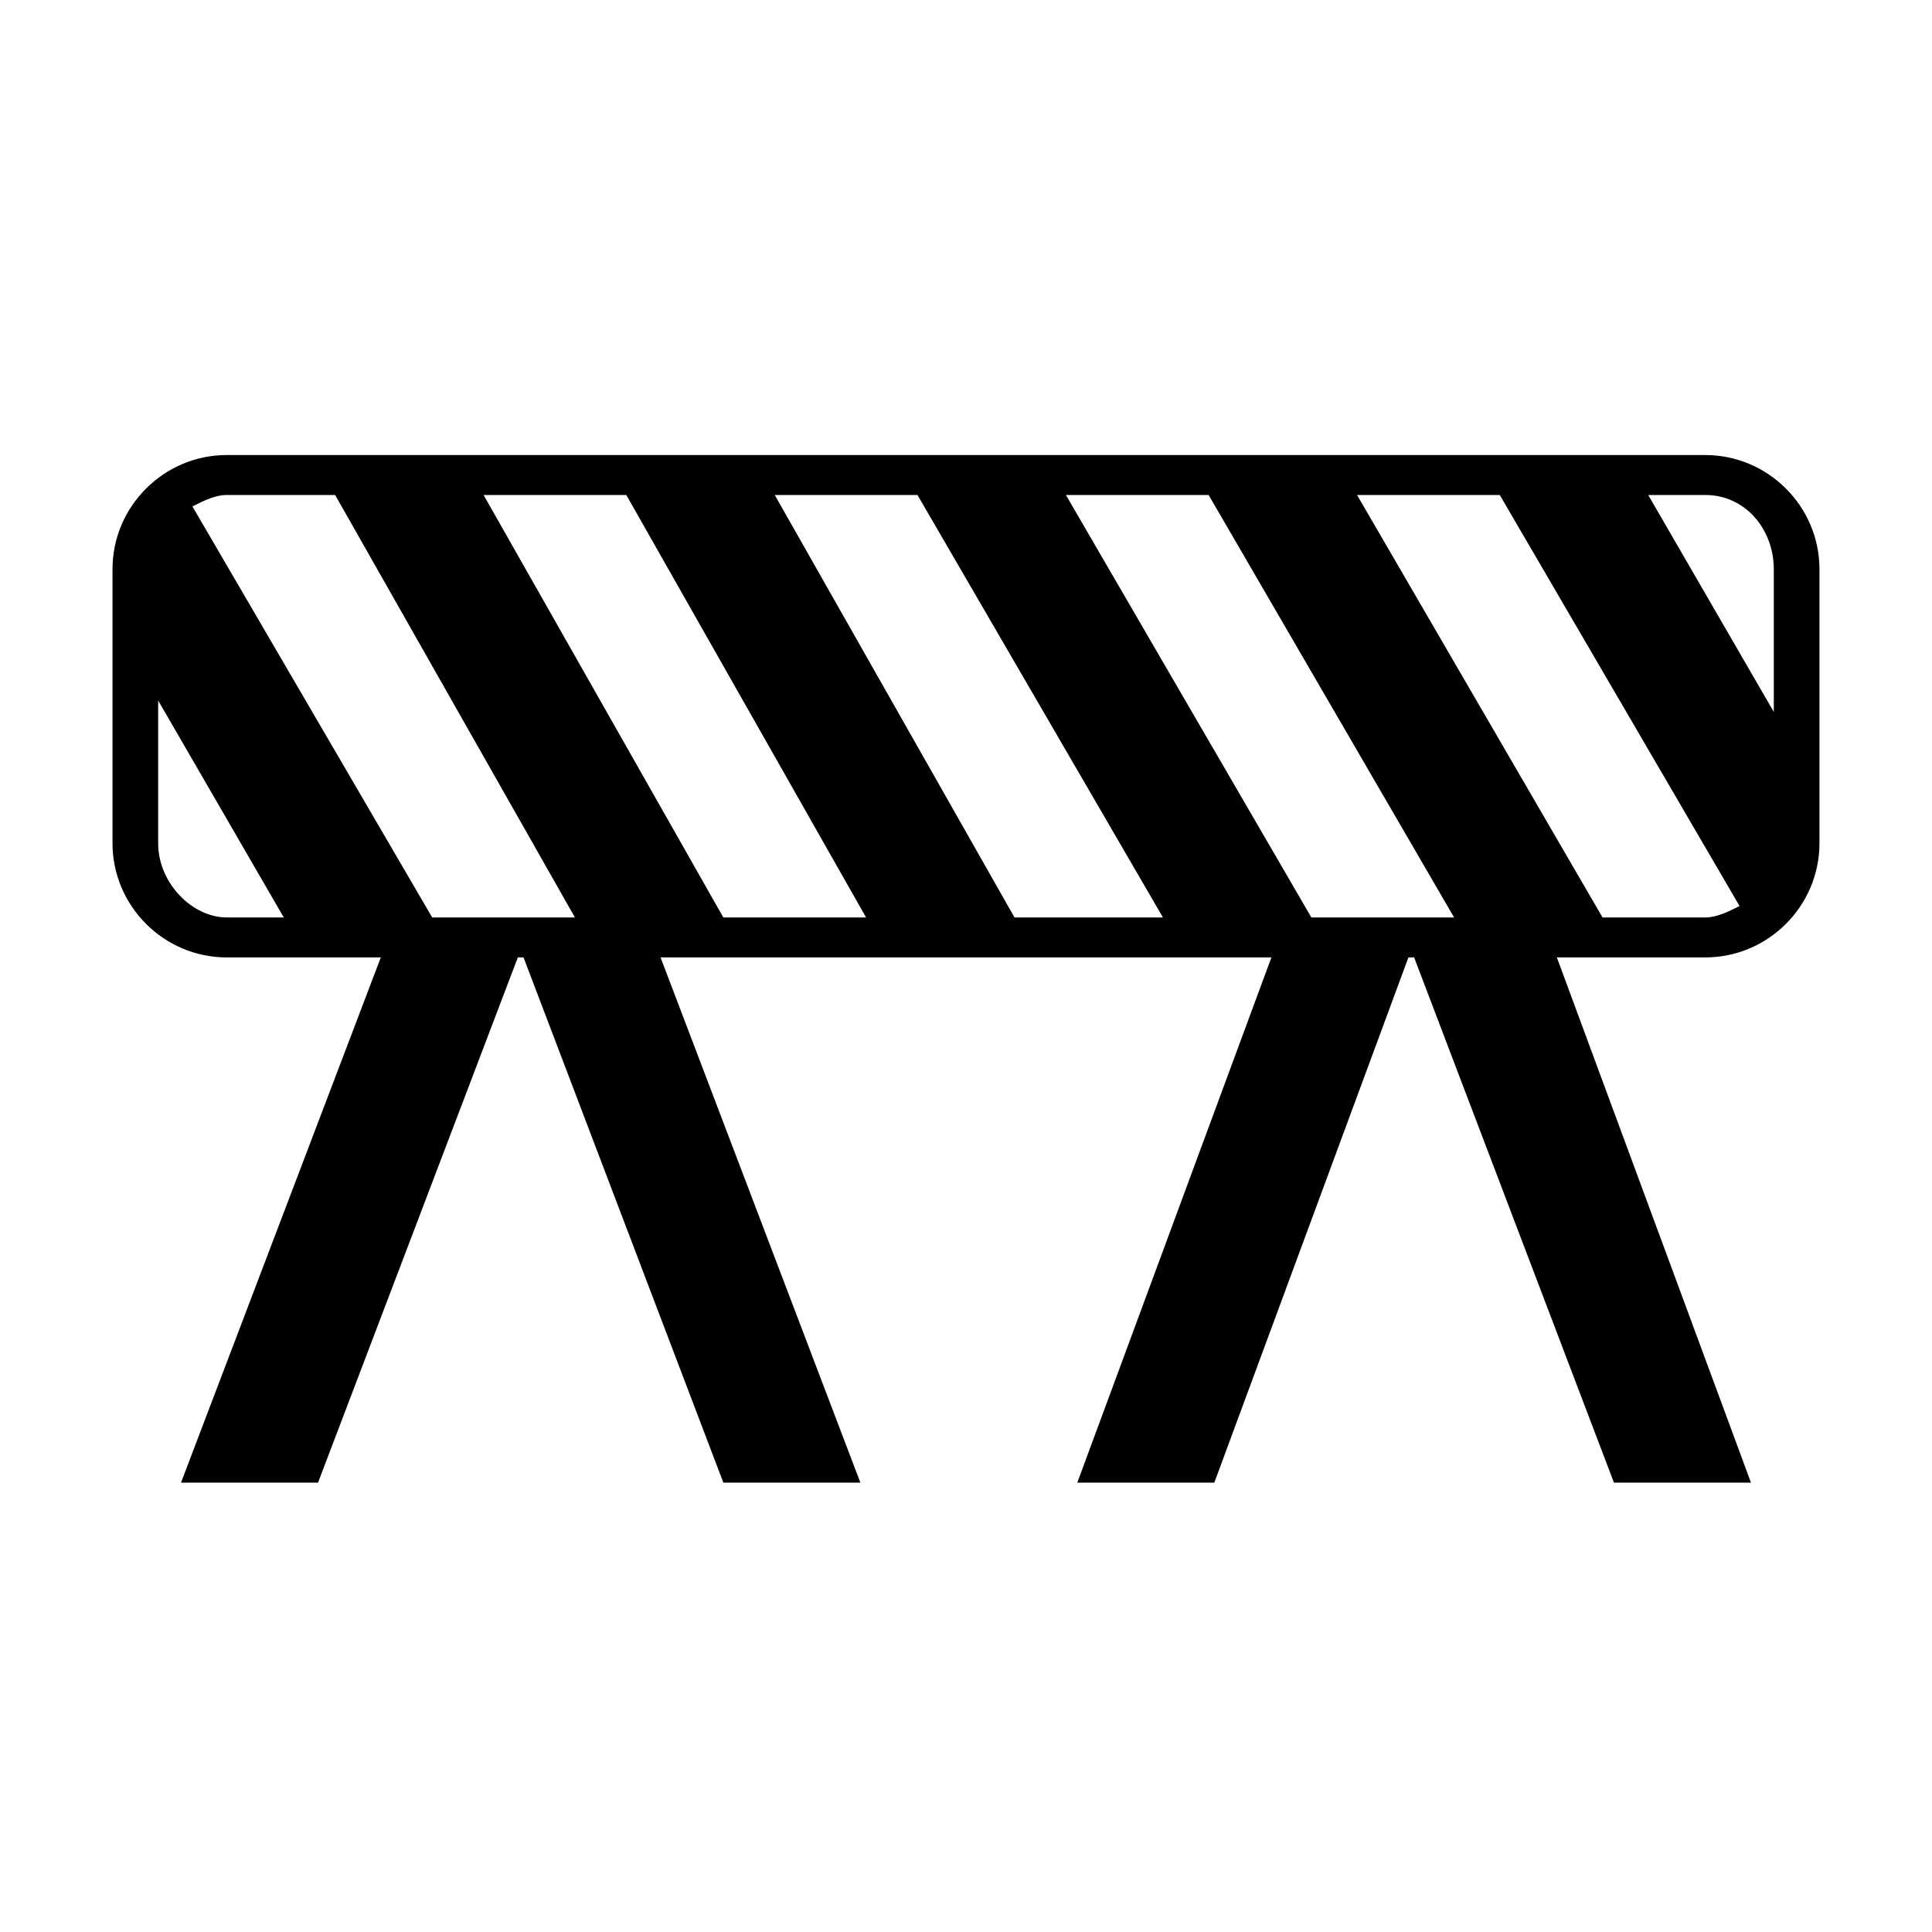
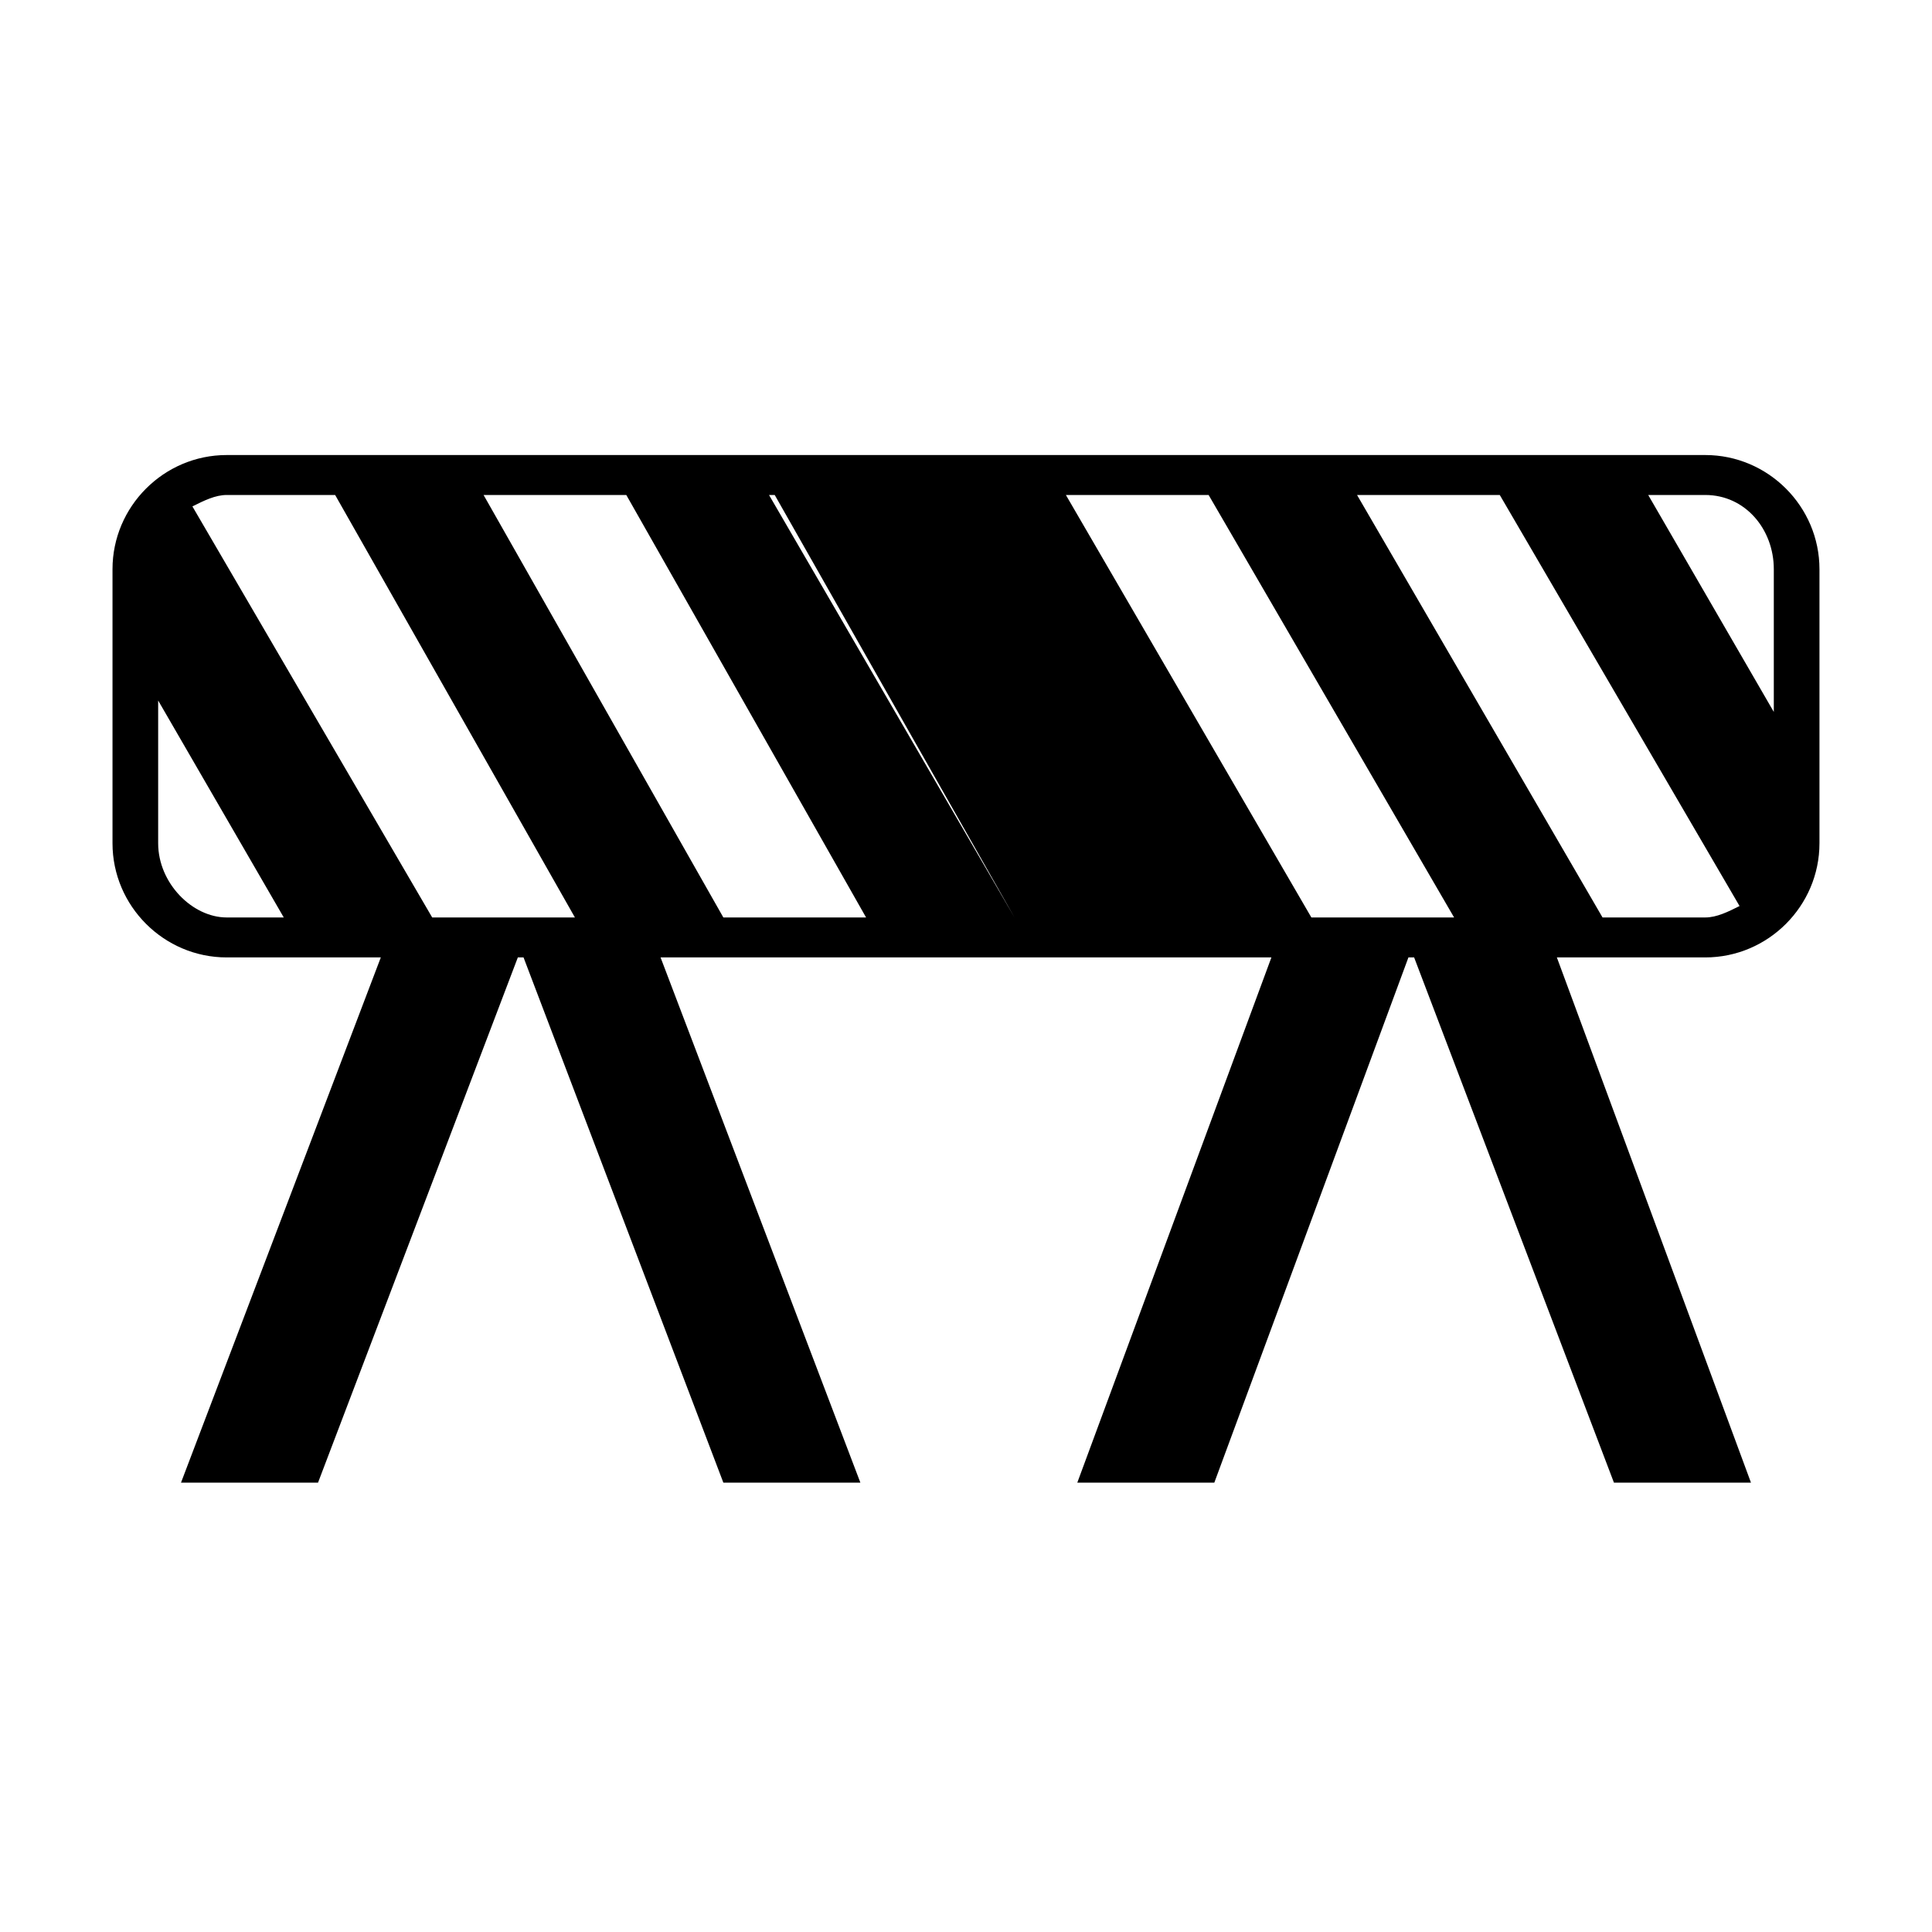
<svg xmlns="http://www.w3.org/2000/svg" fill="#000000" width="800px" height="800px" version="1.1" viewBox="144 144 512 512">
-   <path d="m204.07 264.59h391.85c16.641 0 30.258 13.617 30.258 30.258v72.621c0 16.641-13.617 30.258-30.258 30.258h-39.336l51.441 139.19h-36.312l-52.953-139.19h-1.512l-51.441 139.19h-36.312l51.441-139.19h-161.88l52.953 139.19h-36.312l-52.953-139.19h-1.512l-52.953 139.19h-36.312l52.953-139.19h-40.848c-16.641 0-30.258-13.617-30.258-30.258v-72.621c0-16.641 13.617-30.258 30.258-30.258zm-9.078 13.617 63.543 108.93h37.824l-63.543-111.96h-28.746c-3.027 0-6.051 1.512-9.078 3.027zm24.207 108.93-33.285-57.492v37.824c0 10.59 9.078 19.668 18.156 19.668zm52.953-111.96 63.543 111.96h37.824l-63.543-111.96zm77.16 0 63.543 111.96h39.336l-65.055-111.96zm77.16 0 65.055 111.96h37.824l-65.055-111.96zm77.16 0 65.055 111.96h27.234c3.027 0 6.051-1.512 9.078-3.027l-63.543-108.93h-37.824zm77.16 0 33.285 57.492v-37.824c0-10.59-7.566-19.668-18.156-19.668z" fill-rule="evenodd" />
+   <path d="m204.07 264.59h391.85c16.641 0 30.258 13.617 30.258 30.258v72.621c0 16.641-13.617 30.258-30.258 30.258h-39.336l51.441 139.19h-36.312l-52.953-139.19h-1.512l-51.441 139.19h-36.312l51.441-139.19h-161.88l52.953 139.19h-36.312l-52.953-139.19h-1.512l-52.953 139.19h-36.312l52.953-139.19h-40.848c-16.641 0-30.258-13.617-30.258-30.258v-72.621c0-16.641 13.617-30.258 30.258-30.258zm-9.078 13.617 63.543 108.93h37.824l-63.543-111.96h-28.746c-3.027 0-6.051 1.512-9.078 3.027zm24.207 108.93-33.285-57.492v37.824c0 10.59 9.078 19.668 18.156 19.668zm52.953-111.96 63.543 111.96h37.824l-63.543-111.96zm77.16 0 63.543 111.96l-65.055-111.96zm77.16 0 65.055 111.96h37.824l-65.055-111.96zm77.16 0 65.055 111.96h27.234c3.027 0 6.051-1.512 9.078-3.027l-63.543-108.93h-37.824zm77.16 0 33.285 57.492v-37.824c0-10.59-7.566-19.668-18.156-19.668z" fill-rule="evenodd" />
</svg>